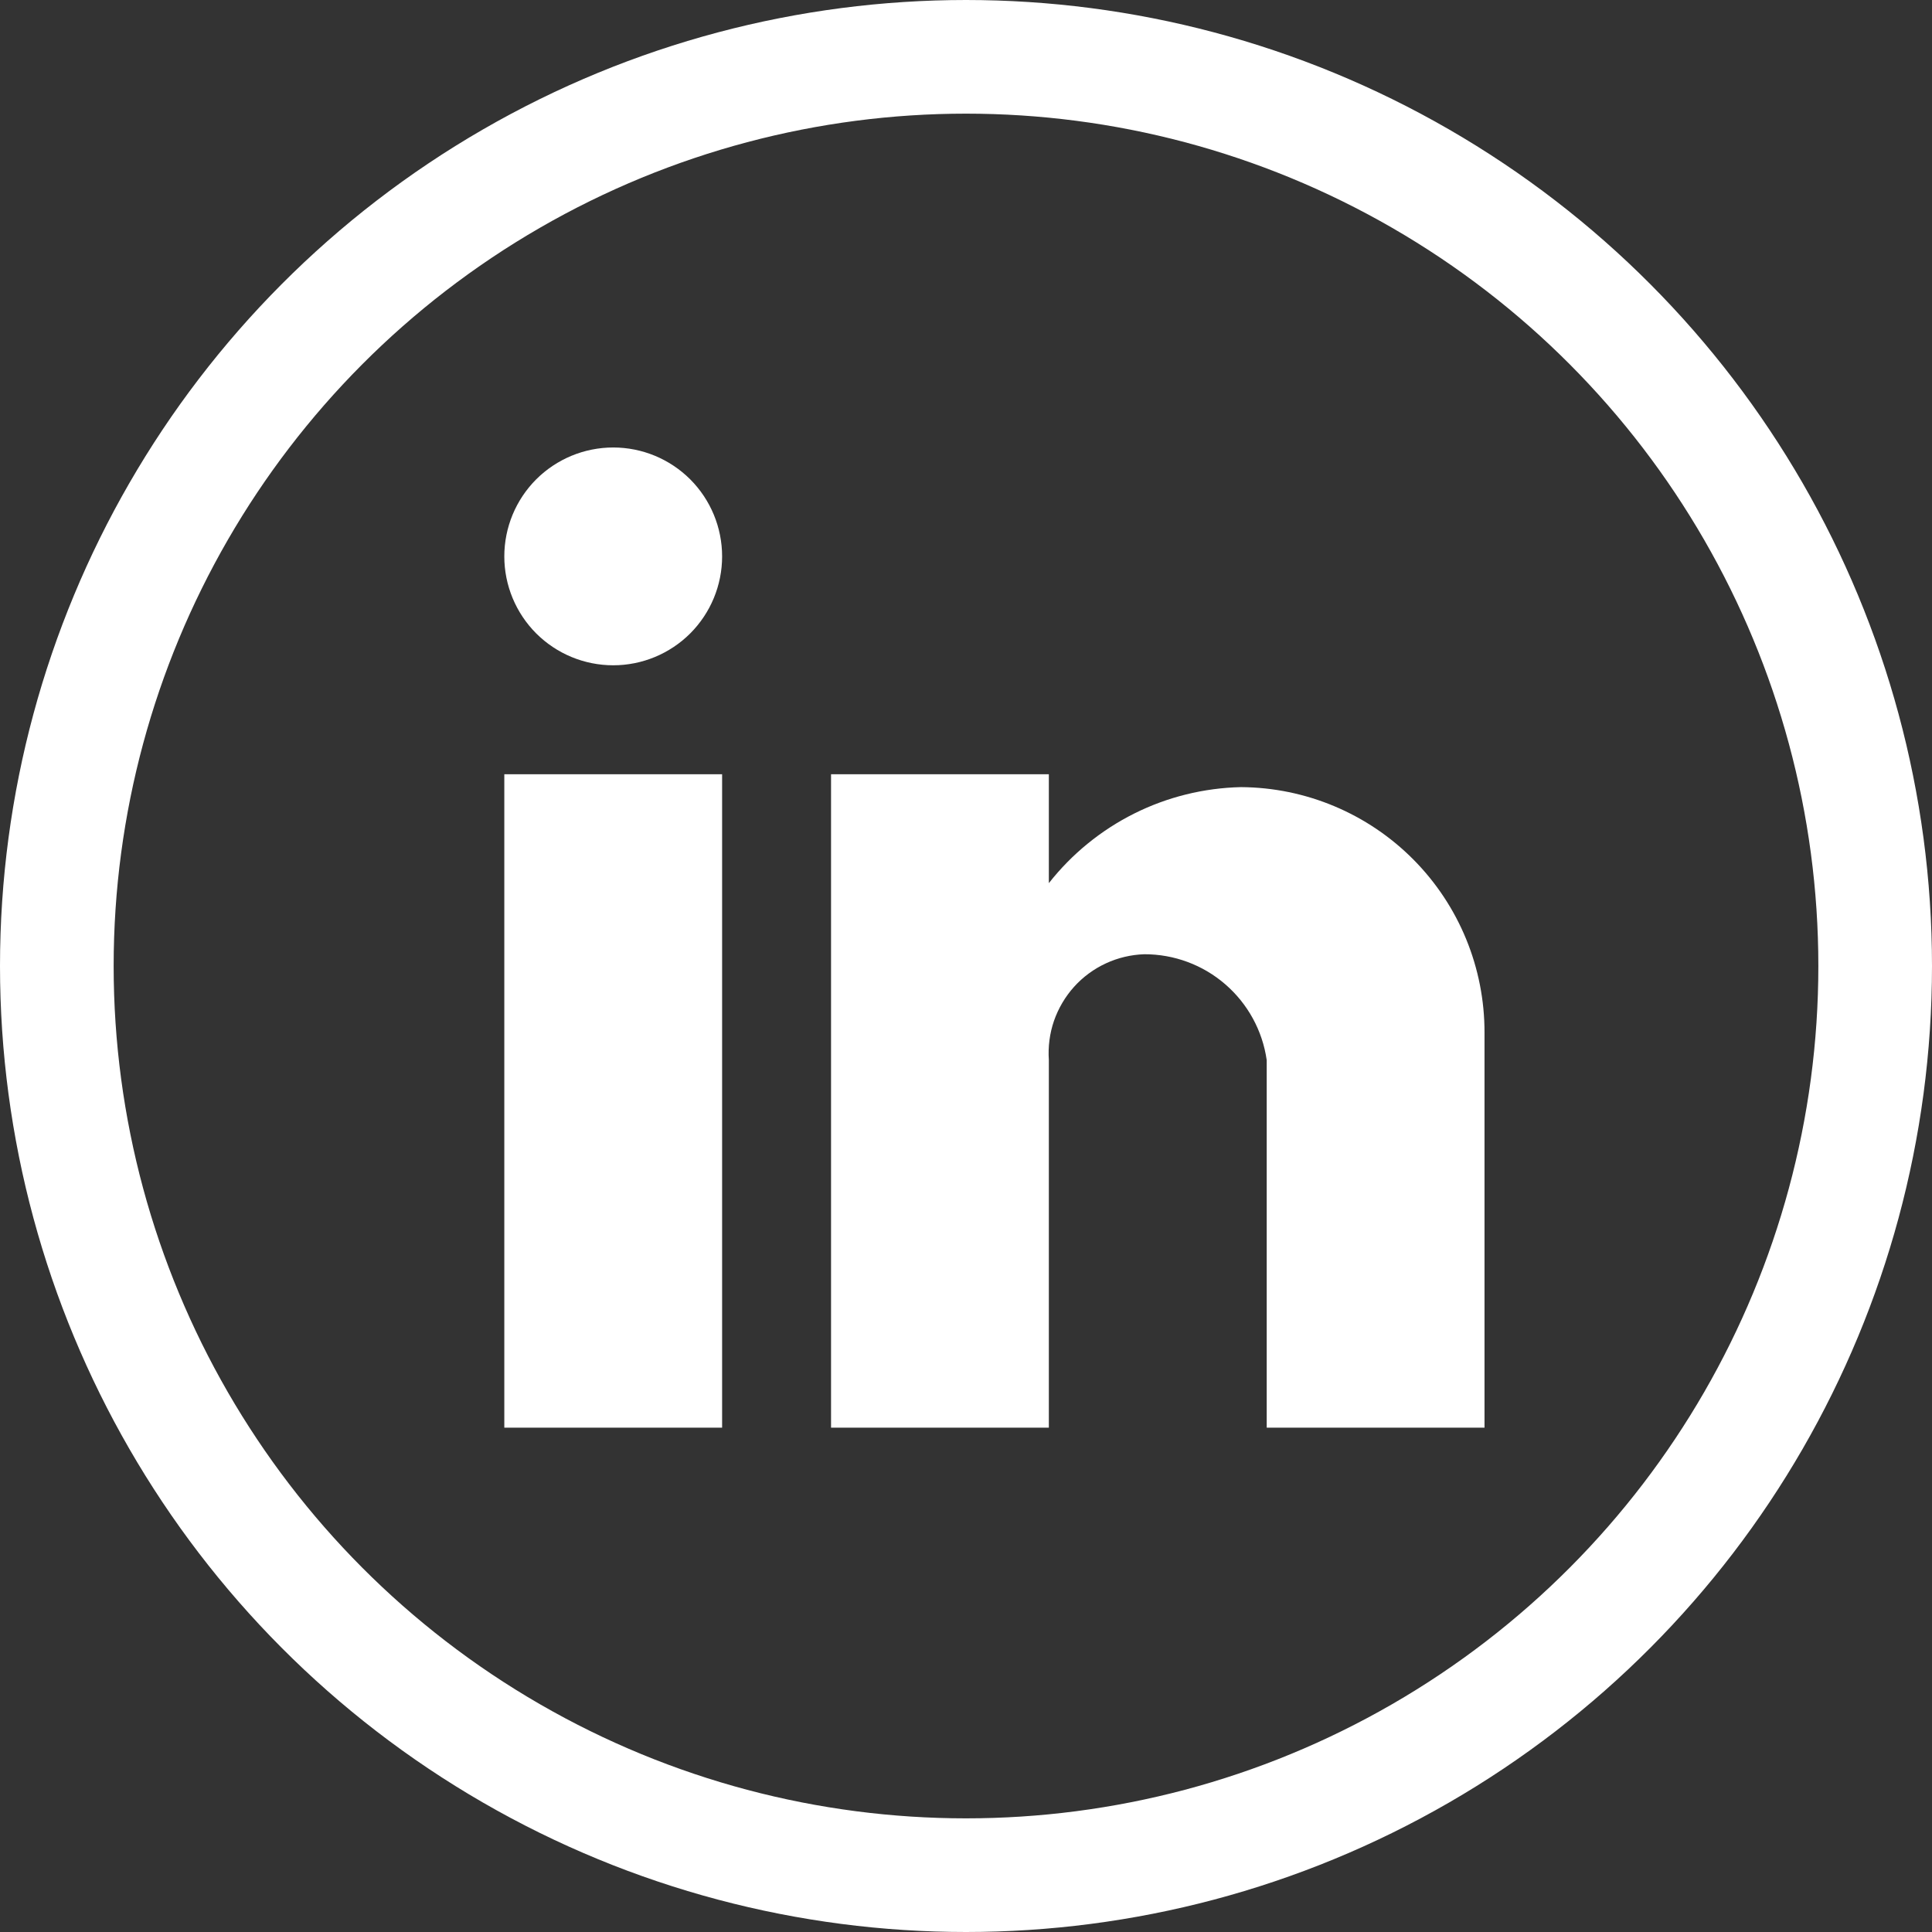
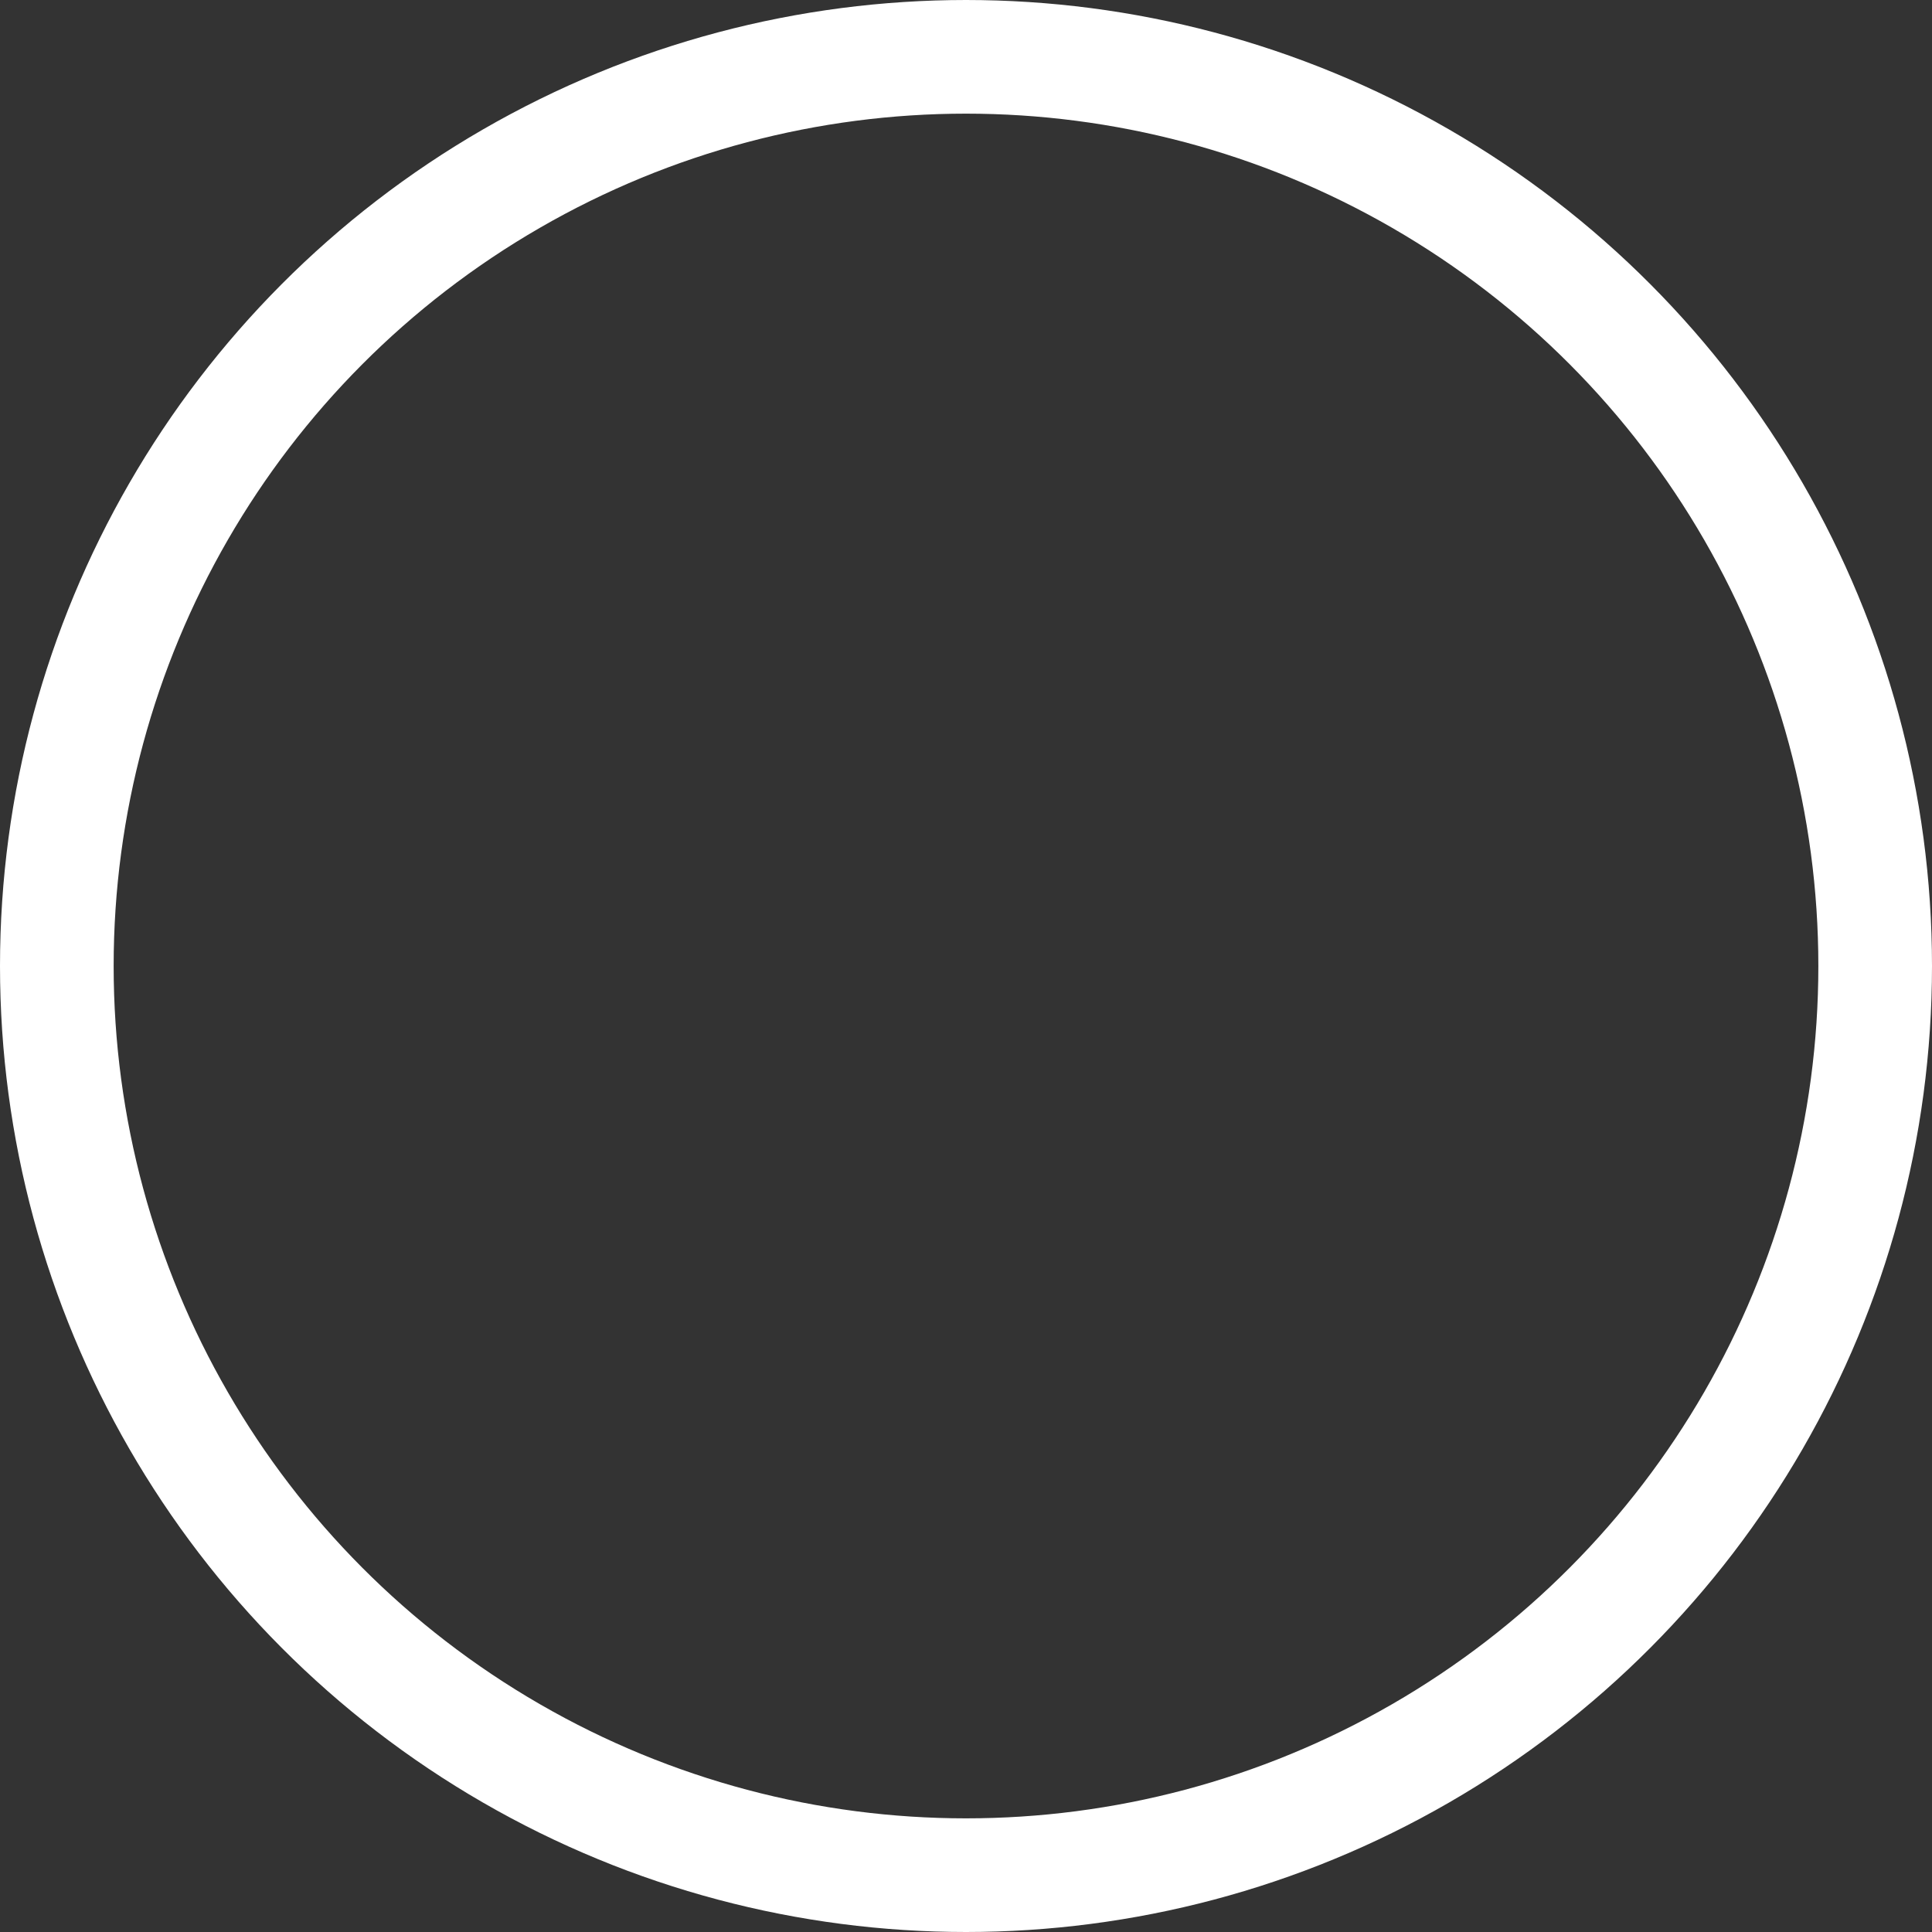
<svg xmlns="http://www.w3.org/2000/svg" width="34" height="34" viewBox="0 0 34 34" fill="none">
  <rect x="0" y="0" width="34" height="34" fill="#333333" stroke="none" />
  <circle cx="17" cy="17" r="16" stroke="white" stroke-width="2" />
-   <path d="M18.458 25.125H14.625V13.625H18.458V15.542C18.862 15.028 19.374 14.611 19.958 14.318C20.542 14.026 21.184 13.867 21.837 13.852C22.978 13.858 24.071 14.317 24.875 15.128C25.679 15.939 26.128 17.035 26.125 18.177V25.125H22.292V18.656C22.218 18.138 21.959 17.665 21.563 17.322C21.168 16.98 20.662 16.792 20.138 16.793C19.904 16.801 19.674 16.855 19.461 16.954C19.249 17.052 19.058 17.193 18.901 17.367C18.745 17.541 18.625 17.745 18.548 17.966C18.472 18.188 18.442 18.423 18.458 18.656V25.125ZM12.708 25.125H8.875V13.625H12.708V25.125ZM10.792 11.708C10.283 11.708 9.796 11.506 9.436 11.147C9.077 10.787 8.875 10.3 8.875 9.792C8.875 9.283 9.077 8.796 9.436 8.436C9.796 8.077 10.283 7.875 10.792 7.875C11.3 7.875 11.787 8.077 12.147 8.436C12.506 8.796 12.708 9.283 12.708 9.792C12.708 10.3 12.506 10.787 12.147 11.147C11.787 11.506 11.3 11.708 10.792 11.708Z" fill="white" />
</svg>